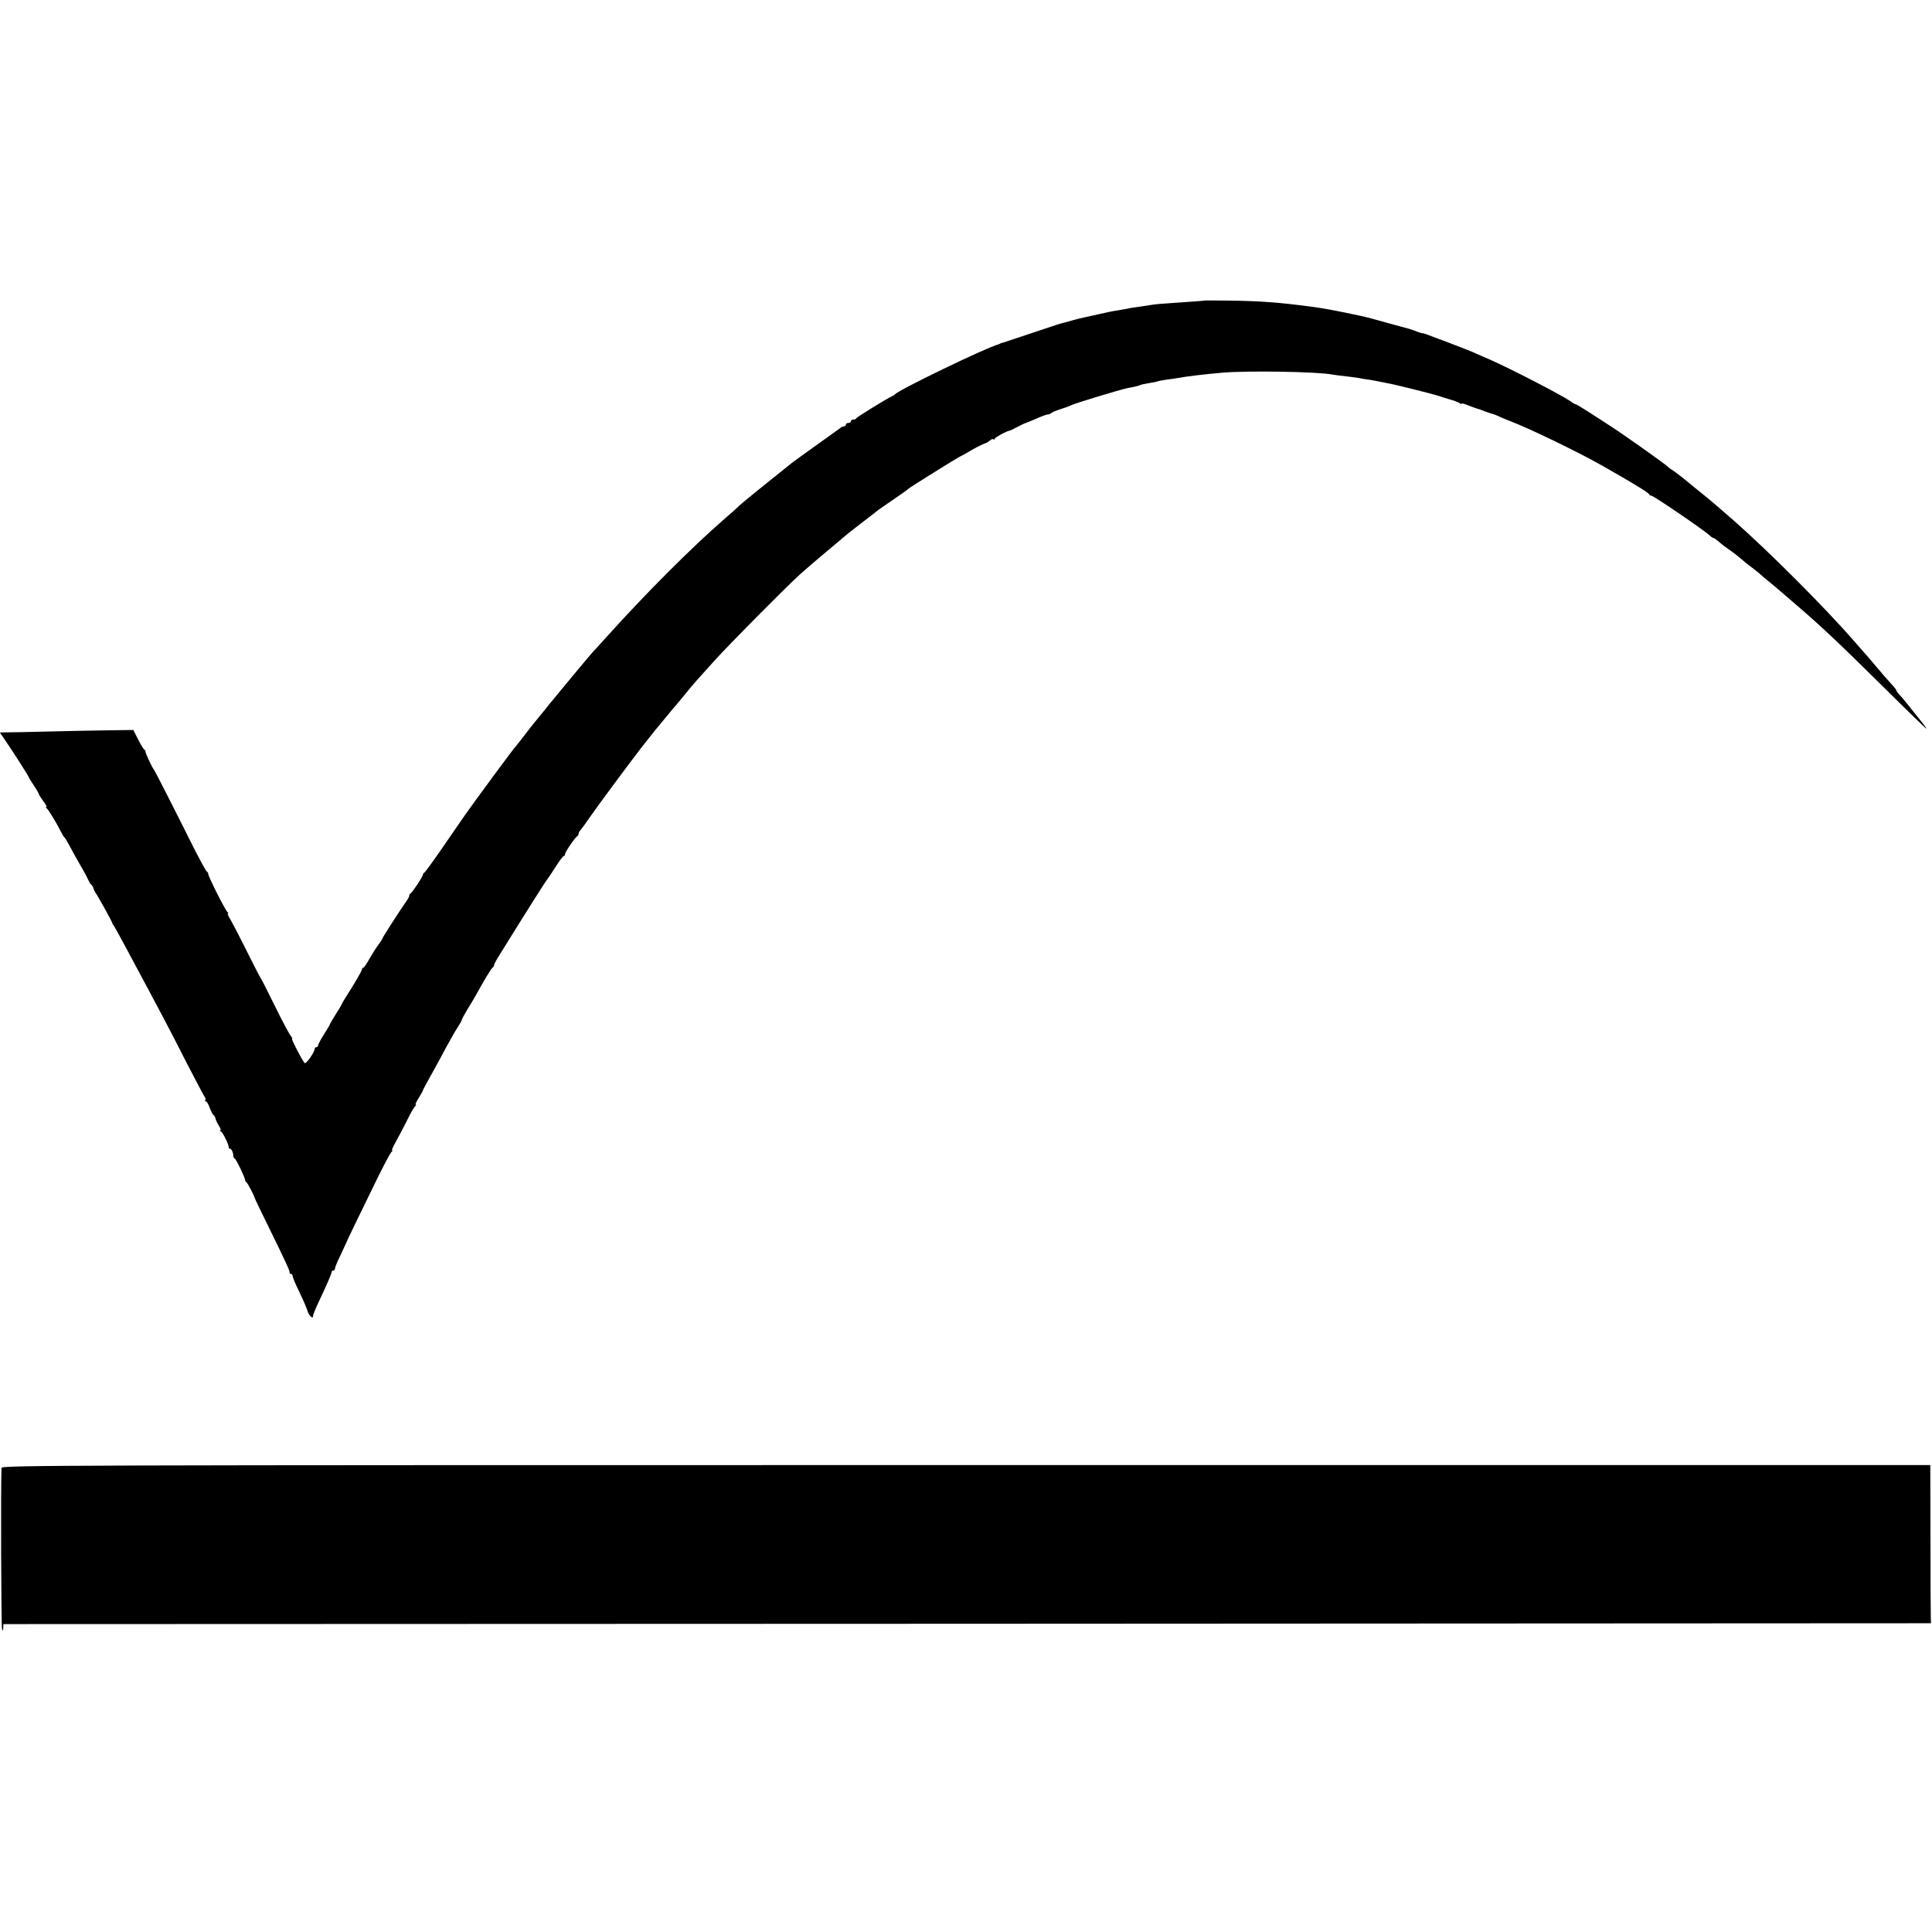
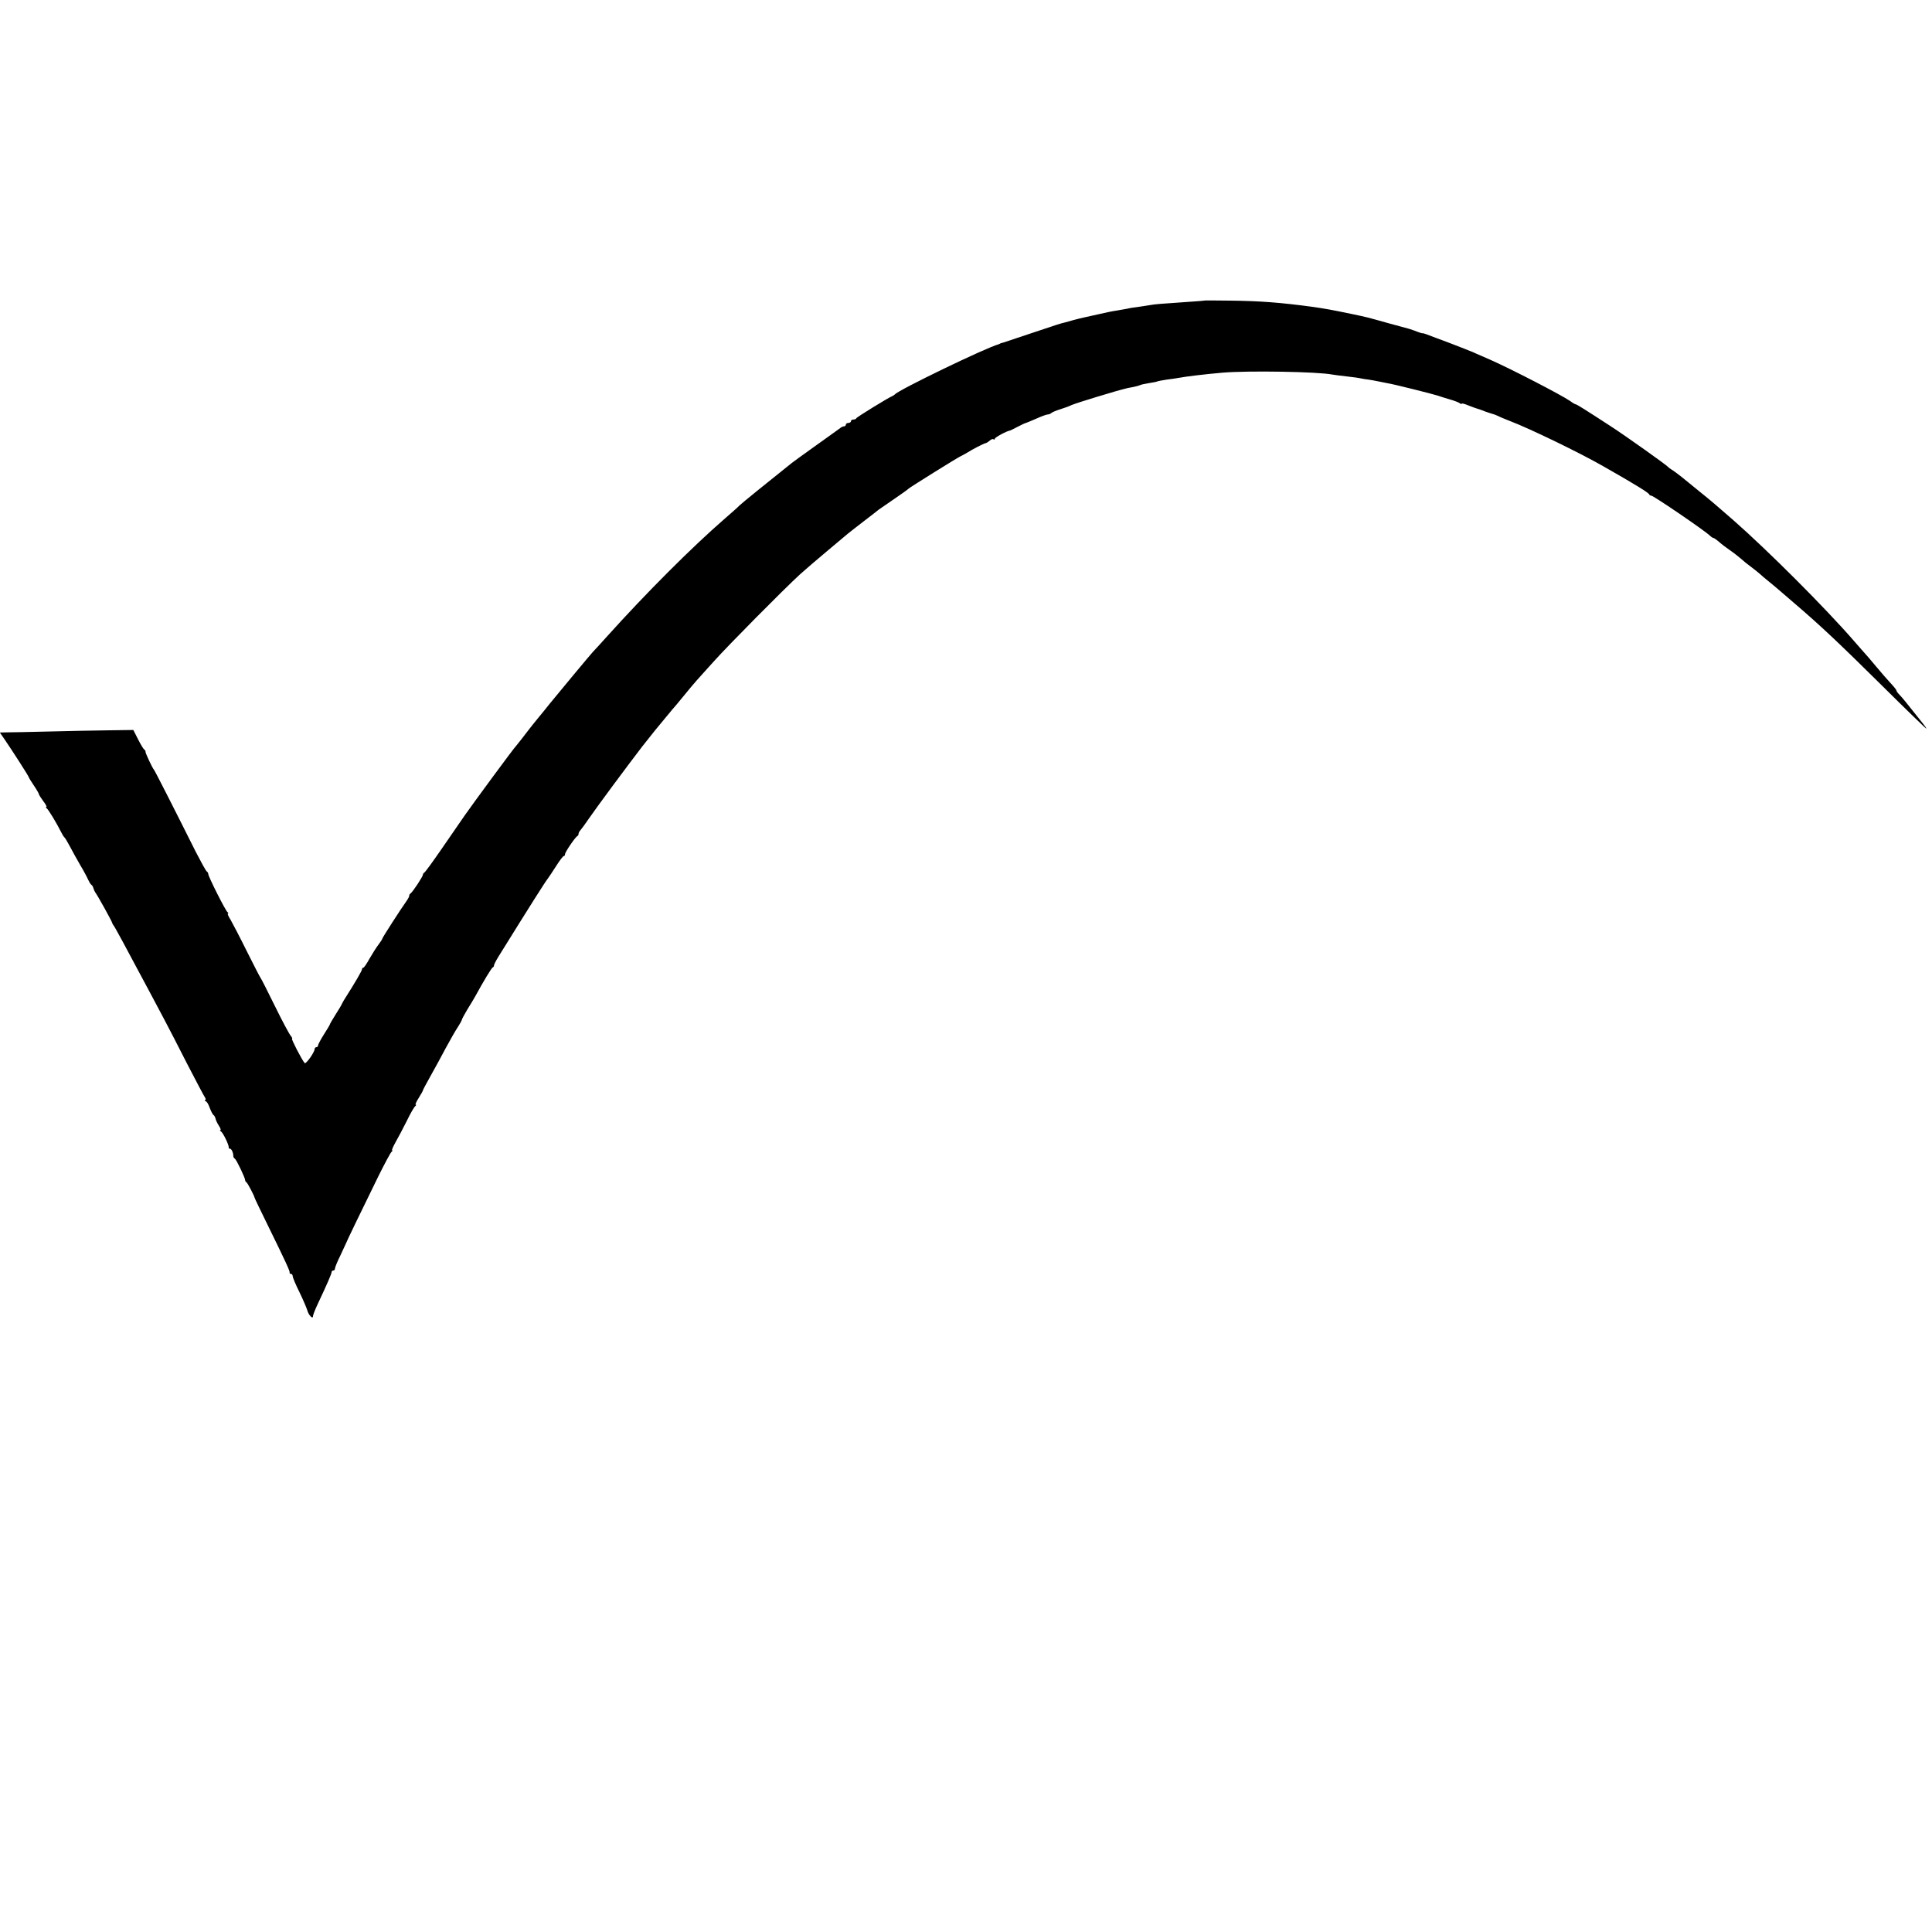
<svg xmlns="http://www.w3.org/2000/svg" version="1.0" width="1142pt" height="1142pt" viewBox="0 0 1142 1142" preserveAspectRatio="xMidYMid meet">
  <g transform="translate(0,1142) scale(0.1,-0.1)" fill="#000000" stroke="none">
    <path d="M7127 9644 c-1 -1 -51 -5 -112 -9 -171 -12 -180 -12 -221 -19 -22 -4 -54 -8 -72 -11 -18 -2 -45 -6 -60 -10 -15 -3 -40 -7 -57 -10 -16 -2 -41 -7 -55 -10 -25 -6 -92 -20 -140 -31 -14 -3 -43 -10 -65 -16 -22 -6 -44 -12 -50 -14 -27 -6 -48 -13 -194 -62 -86 -29 -163 -54 -171 -57 -8 -2 -16 -4 -17 -5 -2 -2 -6 -3 -10 -5 -75 -20 -592 -270 -613 -296 -3 -3 -10 -8 -15 -10 -23 -9 -210 -124 -213 -131 -2 -5 -10 -8 -18 -8 -8 0 -14 -4 -14 -10 0 -5 -7 -10 -15 -10 -8 0 -15 -4 -15 -10 0 -5 -5 -10 -10 -10 -6 0 -16 -4 -23 -10 -7 -5 -70 -51 -142 -102 -71 -51 -137 -98 -145 -105 -147 -117 -296 -238 -309 -251 -9 -10 -48 -44 -86 -77 -198 -172 -469 -444 -695 -695 -41 -46 -80 -88 -86 -94 -13 -14 -208 -248 -254 -305 -19 -24 -52 -65 -73 -90 -20 -25 -41 -50 -45 -56 -31 -41 -78 -101 -82 -105 -10 -8 -255 -341 -303 -410 -25 -36 -87 -126 -138 -200 -51 -74 -96 -136 -101 -138 -4 -2 -8 -8 -8 -12 0 -11 -60 -102 -73 -111 -5 -3 -8 -9 -8 -13 1 -3 -5 -16 -14 -29 -36 -50 -145 -220 -145 -225 0 -3 -10 -19 -23 -36 -13 -17 -37 -55 -53 -83 -16 -29 -32 -53 -36 -53 -5 0 -8 -4 -8 -9 0 -9 -46 -87 -92 -159 -10 -15 -21 -34 -25 -42 -3 -8 -21 -39 -40 -68 -18 -29 -33 -54 -33 -57 0 -3 -16 -29 -35 -59 -19 -30 -35 -60 -35 -66 0 -5 -4 -10 -10 -10 -5 0 -10 -5 -10 -10 0 -20 -52 -92 -59 -84 -16 17 -81 144 -75 144 4 0 0 8 -8 18 -8 9 -51 89 -94 177 -43 88 -81 162 -84 165 -3 3 -39 73 -80 155 -41 83 -85 167 -97 188 -13 20 -20 37 -16 37 5 0 3 4 -2 8 -12 8 -115 213 -114 226 0 5 -4 12 -9 15 -5 3 -34 56 -65 116 -134 268 -242 480 -247 485 -9 9 -51 99 -50 106 1 4 -2 10 -7 13 -5 3 -22 31 -37 61 l-28 55 -146 -2 c-81 -1 -239 -4 -352 -7 -113 -3 -224 -5 -248 -5 l-43 -1 29 -42 c46 -67 142 -217 142 -222 0 -3 14 -25 30 -49 17 -25 30 -48 30 -52 0 -3 12 -22 26 -41 15 -19 22 -34 18 -34 -5 0 -4 -4 2 -8 10 -7 58 -86 86 -142 7 -14 15 -27 19 -30 4 -3 18 -27 33 -55 14 -27 42 -77 61 -110 20 -33 40 -71 46 -85 6 -13 14 -27 19 -30 5 -3 10 -12 12 -20 2 -8 7 -19 11 -25 14 -18 98 -170 100 -180 1 -5 5 -12 8 -15 6 -6 61 -107 209 -385 29 -55 71 -134 93 -175 22 -41 82 -158 134 -260 53 -102 99 -190 104 -196 5 -6 6 -14 2 -17 -3 -4 -2 -7 3 -7 6 0 16 -17 23 -37 8 -21 18 -41 23 -44 5 -3 10 -13 12 -21 1 -8 10 -27 19 -41 10 -15 14 -27 10 -27 -5 0 -3 -4 3 -8 13 -8 48 -82 46 -94 -1 -5 2 -8 7 -8 10 0 21 -27 20 -44 0 -5 4 -12 9 -15 10 -6 62 -116 61 -127 0 -4 3 -10 8 -13 7 -5 45 -77 48 -91 0 -3 36 -77 79 -165 108 -220 130 -269 128 -277 -1 -5 2 -8 8 -8 5 0 10 -6 10 -13 0 -8 18 -51 40 -95 22 -45 42 -93 46 -106 7 -29 34 -57 34 -36 0 7 13 40 29 74 54 114 81 177 81 186 0 6 5 10 10 10 6 0 10 5 10 12 0 6 14 41 32 77 17 36 32 68 33 71 1 6 91 192 193 400 37 74 71 138 77 142 5 4 7 8 3 8 -4 0 5 21 20 48 15 26 45 83 67 127 21 44 44 83 50 87 5 4 7 8 2 8 -4 0 4 18 18 40 14 22 25 42 25 45 0 3 20 40 44 83 24 42 65 118 91 167 27 50 59 106 72 125 12 19 23 38 23 42 0 4 15 31 32 60 18 29 40 65 48 80 48 88 94 164 102 169 6 3 9 9 8 13 0 4 11 26 25 49 185 298 278 445 292 462 5 6 26 38 48 72 22 35 43 63 48 63 4 0 7 5 7 11 0 12 61 102 73 107 4 2 7 8 7 14 0 5 6 16 13 23 6 7 28 37 47 65 48 70 233 319 316 427 74 94 80 101 144 178 23 28 49 59 59 70 83 101 108 131 121 145 8 9 53 59 100 111 86 96 411 424 510 515 30 27 100 87 155 133 55 46 111 93 125 105 14 11 59 47 100 78 41 32 80 61 85 66 6 4 46 32 90 62 44 30 82 57 85 61 6 7 288 183 310 193 8 4 24 12 35 19 33 21 99 55 110 57 6 1 17 8 26 16 9 8 19 11 22 7 4 -3 7 -2 7 3 0 8 70 46 90 49 3 1 23 10 45 22 22 11 43 22 47 22 4 1 33 13 63 26 31 14 61 25 68 25 7 0 17 4 22 9 6 5 28 14 50 21 22 7 54 18 70 26 17 7 82 28 145 47 100 30 129 39 185 53 6 1 22 4 37 7 15 3 31 8 36 10 4 3 27 8 52 12 25 4 47 8 50 10 4 2 29 7 56 11 27 3 58 8 69 10 48 9 157 22 260 31 153 13 564 6 650 -11 11 -2 49 -7 85 -11 36 -4 74 -9 85 -12 11 -2 31 -6 45 -7 14 -2 41 -7 60 -11 19 -4 44 -9 55 -11 25 -3 261 -62 295 -73 14 -5 45 -15 70 -22 25 -7 51 -17 58 -22 6 -5 12 -7 12 -3 0 3 17 -1 38 -10 20 -8 44 -17 52 -19 8 -2 29 -9 45 -16 17 -6 37 -13 45 -15 8 -2 23 -7 35 -13 11 -6 43 -19 71 -30 118 -45 411 -187 549 -266 190 -108 269 -157 273 -167 2 -5 8 -8 13 -8 13 0 318 -208 347 -237 7 -7 17 -13 20 -13 4 0 18 -10 32 -22 14 -13 43 -35 65 -50 22 -15 51 -38 65 -50 14 -13 41 -35 62 -50 20 -15 42 -33 50 -40 7 -7 33 -29 58 -49 25 -20 56 -47 70 -59 14 -12 49 -42 79 -68 160 -137 261 -233 530 -499 135 -134 246 -241 247 -240 2 2 -8 16 -21 32 -14 17 -28 35 -32 40 -60 76 -90 113 -105 128 -10 10 -18 21 -18 25 0 4 -15 23 -33 42 -18 19 -57 64 -87 100 -30 36 -59 70 -65 76 -5 6 -35 39 -65 74 -170 196 -508 534 -714 715 -95 83 -139 121 -197 167 -36 29 -85 69 -108 88 -24 19 -51 39 -60 44 -9 5 -18 12 -21 16 -9 11 -253 185 -340 241 -149 97 -200 129 -206 129 -3 0 -18 8 -32 19 -56 38 -346 188 -472 244 -30 13 -68 30 -85 37 -16 8 -32 14 -35 15 -3 1 -18 7 -35 14 -16 6 -55 21 -85 33 -30 11 -64 24 -75 28 -65 25 -84 32 -87 30 -2 -1 -16 4 -33 10 -16 7 -37 13 -45 16 -8 2 -64 17 -125 34 -126 35 -114 33 -220 55 -116 24 -149 30 -225 41 -194 26 -311 35 -493 37 -76 1 -139 1 -140 1z" />
-     <path d="M9 2743 c-5 -100 -2 -938 3 -951 5 -14 7 -13 7 5 l1 23 5697 2 5697 3 -1 33 c-1 17 -2 228 -2 467 l-1 435 -5700 0 c-5422 0 -5700 -1 -5701 -17z" />
  </g>
</svg>